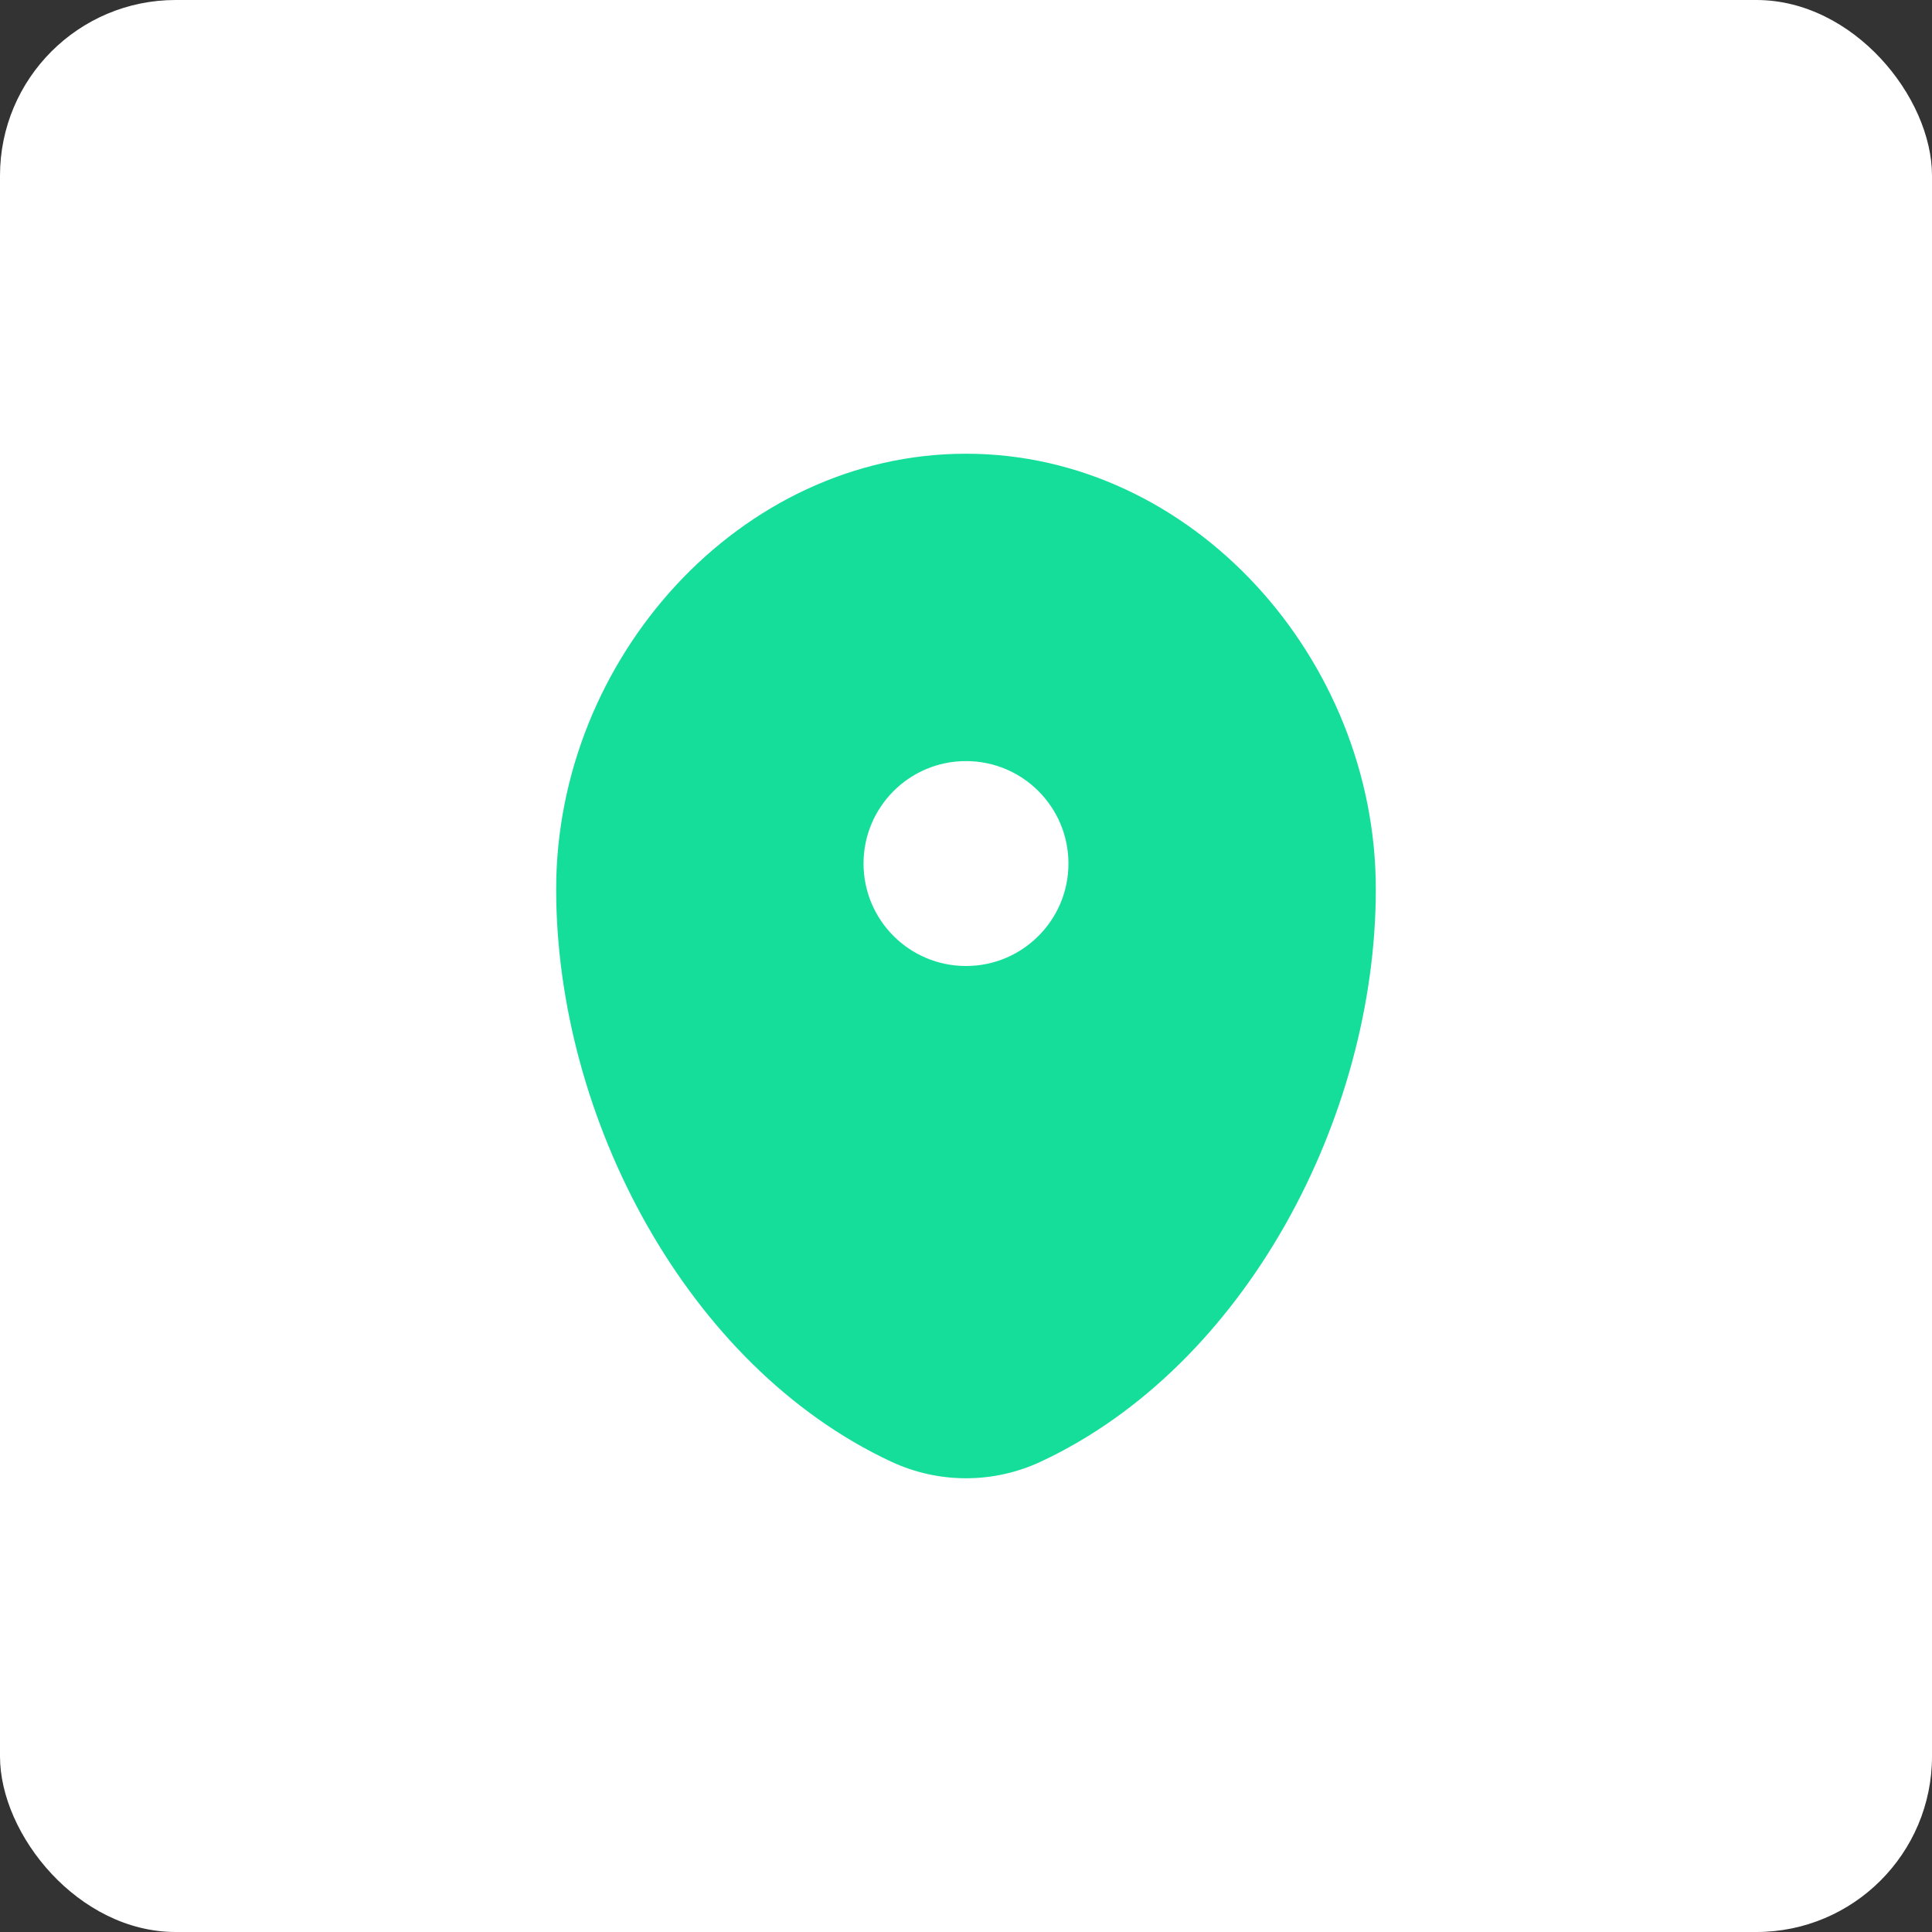
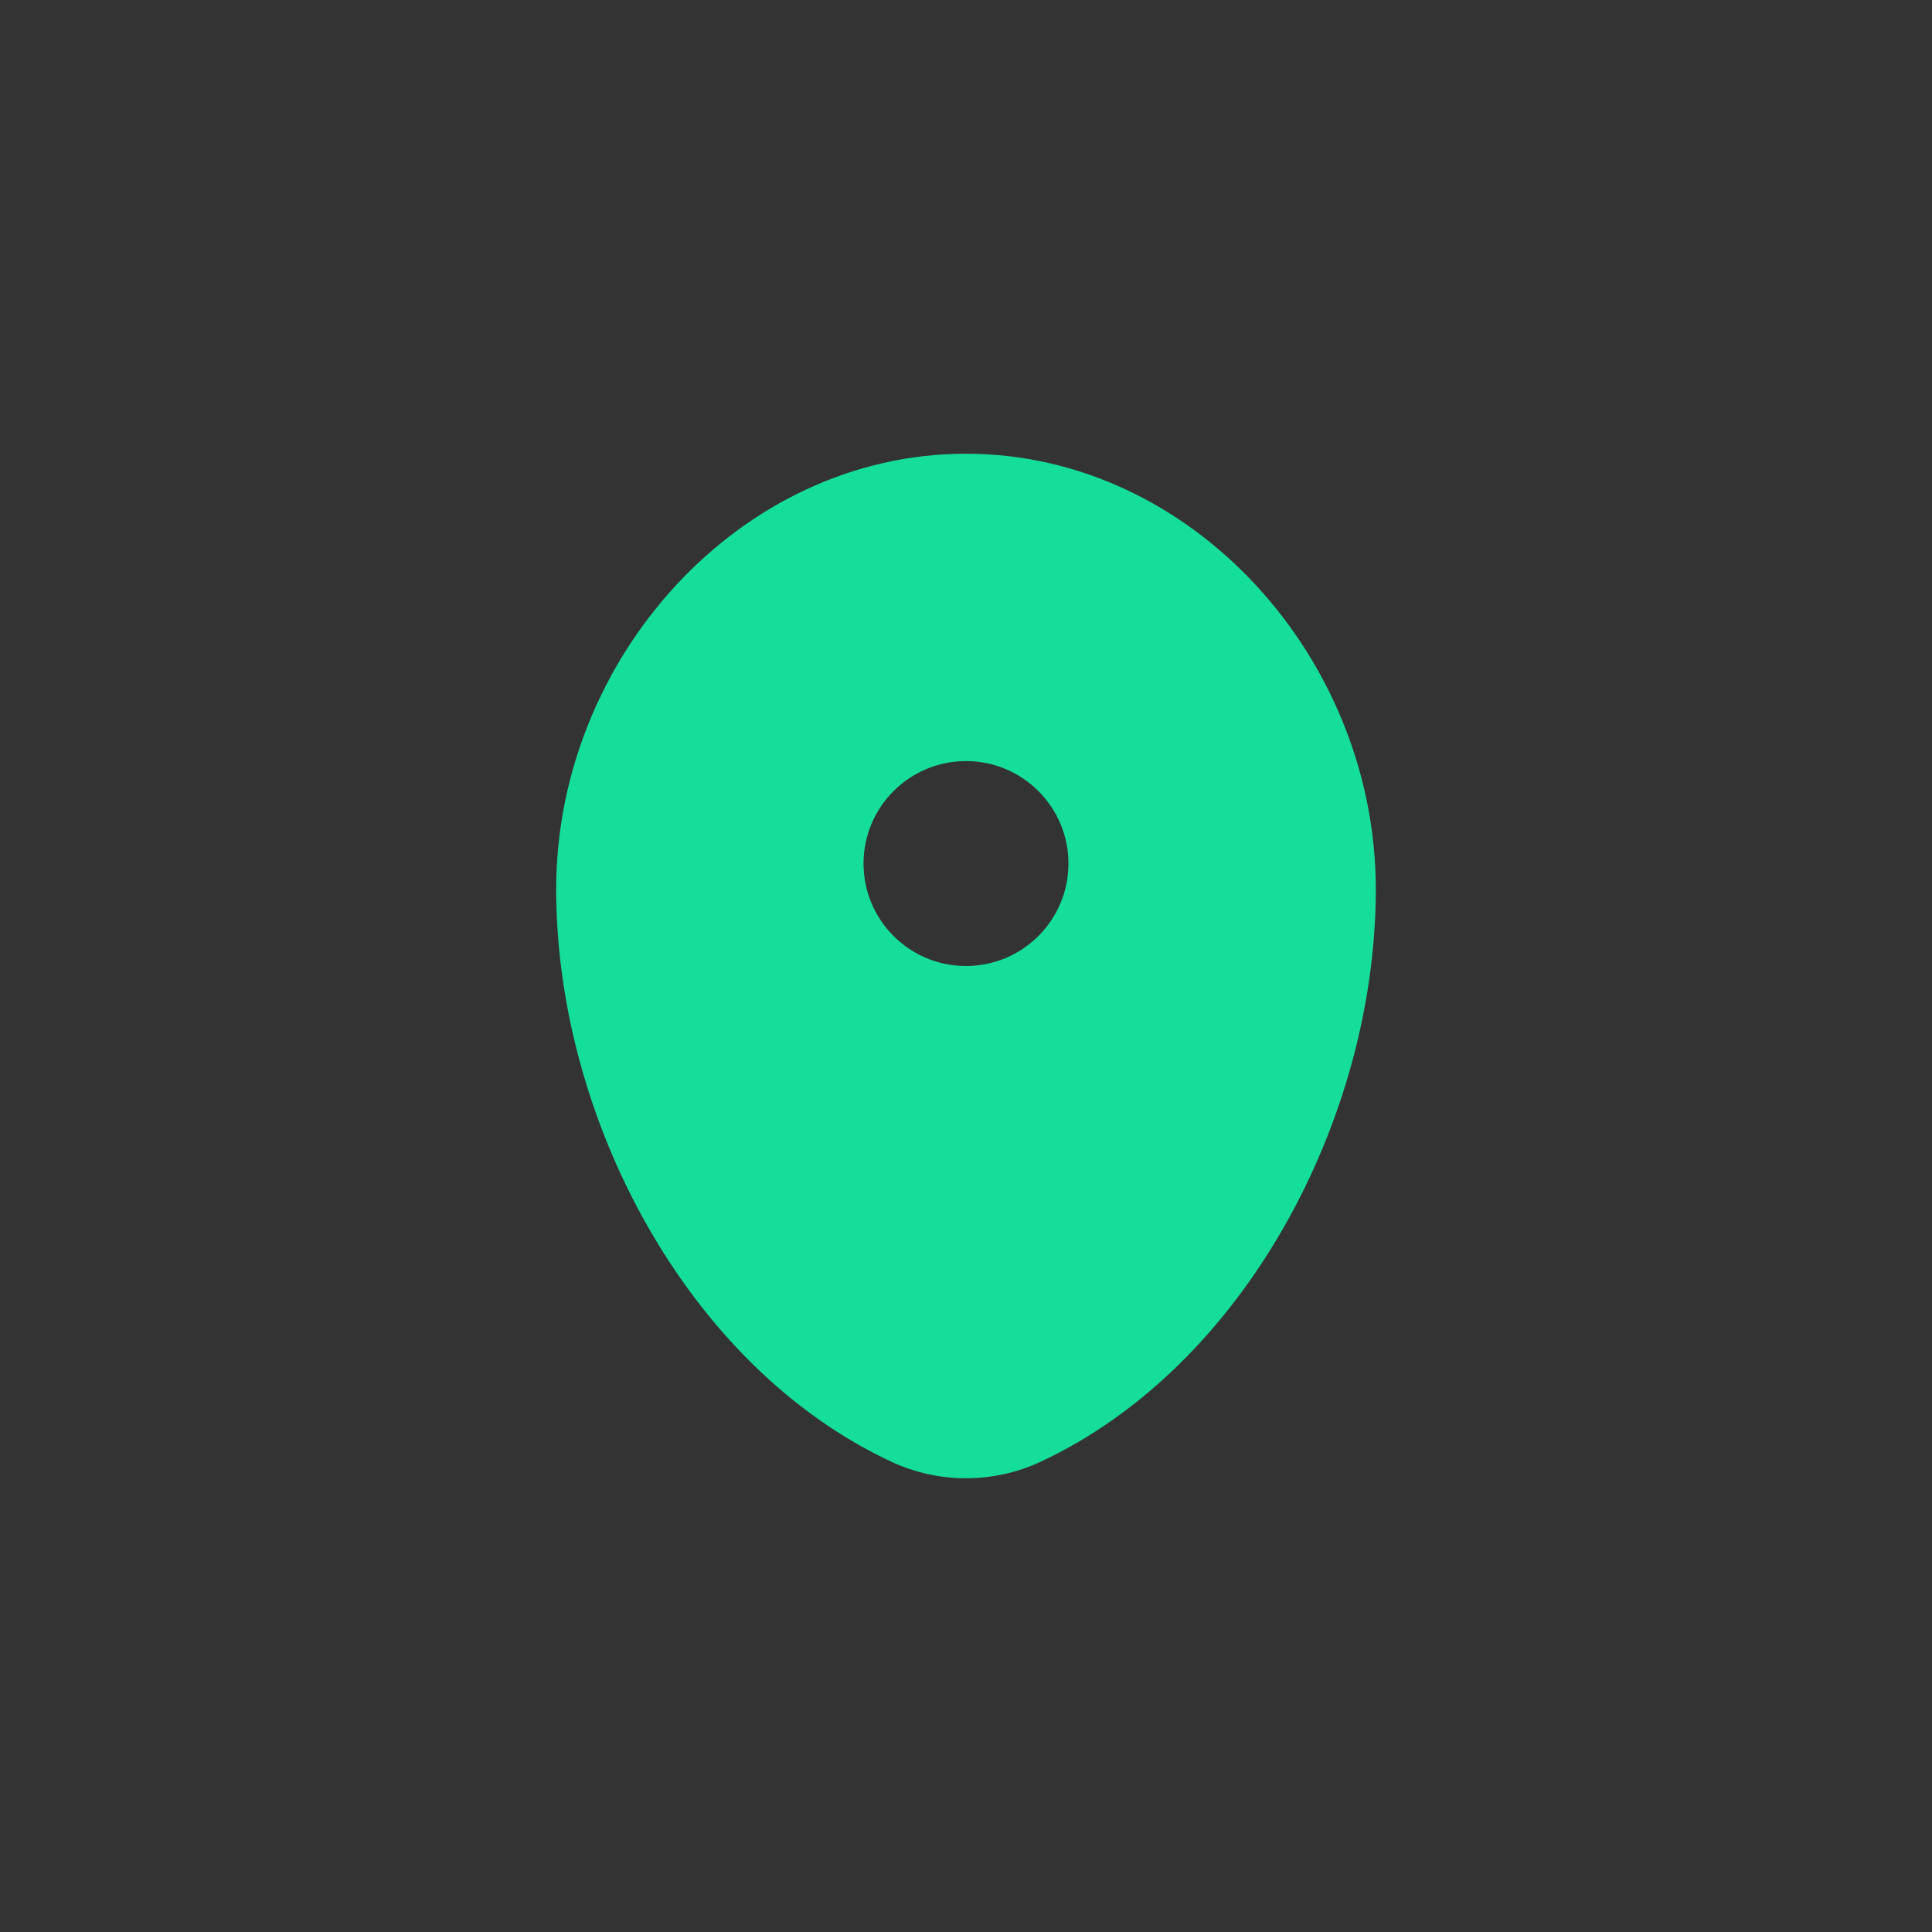
<svg xmlns="http://www.w3.org/2000/svg" width="110" height="110" viewBox="0 0 110 110" fill="none">
  <rect x="0" y="0" width="110" height="110" fill="#333333" stroke="none" />
-   <rect width="110" height="110" rx="10" fill="white" />
  <path fill-rule="evenodd" clip-rule="evenodd" d="M54.999 25.833C42.113 25.833 31.666 37.508 31.666 50.625C31.666 63.64 39.113 77.786 50.733 83.217C53.441 84.483 56.558 84.483 59.266 83.217C70.885 77.786 78.333 63.64 78.333 50.625C78.333 37.508 67.886 25.833 54.999 25.833ZM54.999 55C58.221 55 60.833 52.388 60.833 49.167C60.833 45.945 58.221 43.333 54.999 43.333C51.778 43.333 49.166 45.945 49.166 49.167C49.166 52.388 51.778 55 54.999 55Z" fill="#15DE9B" />
</svg>